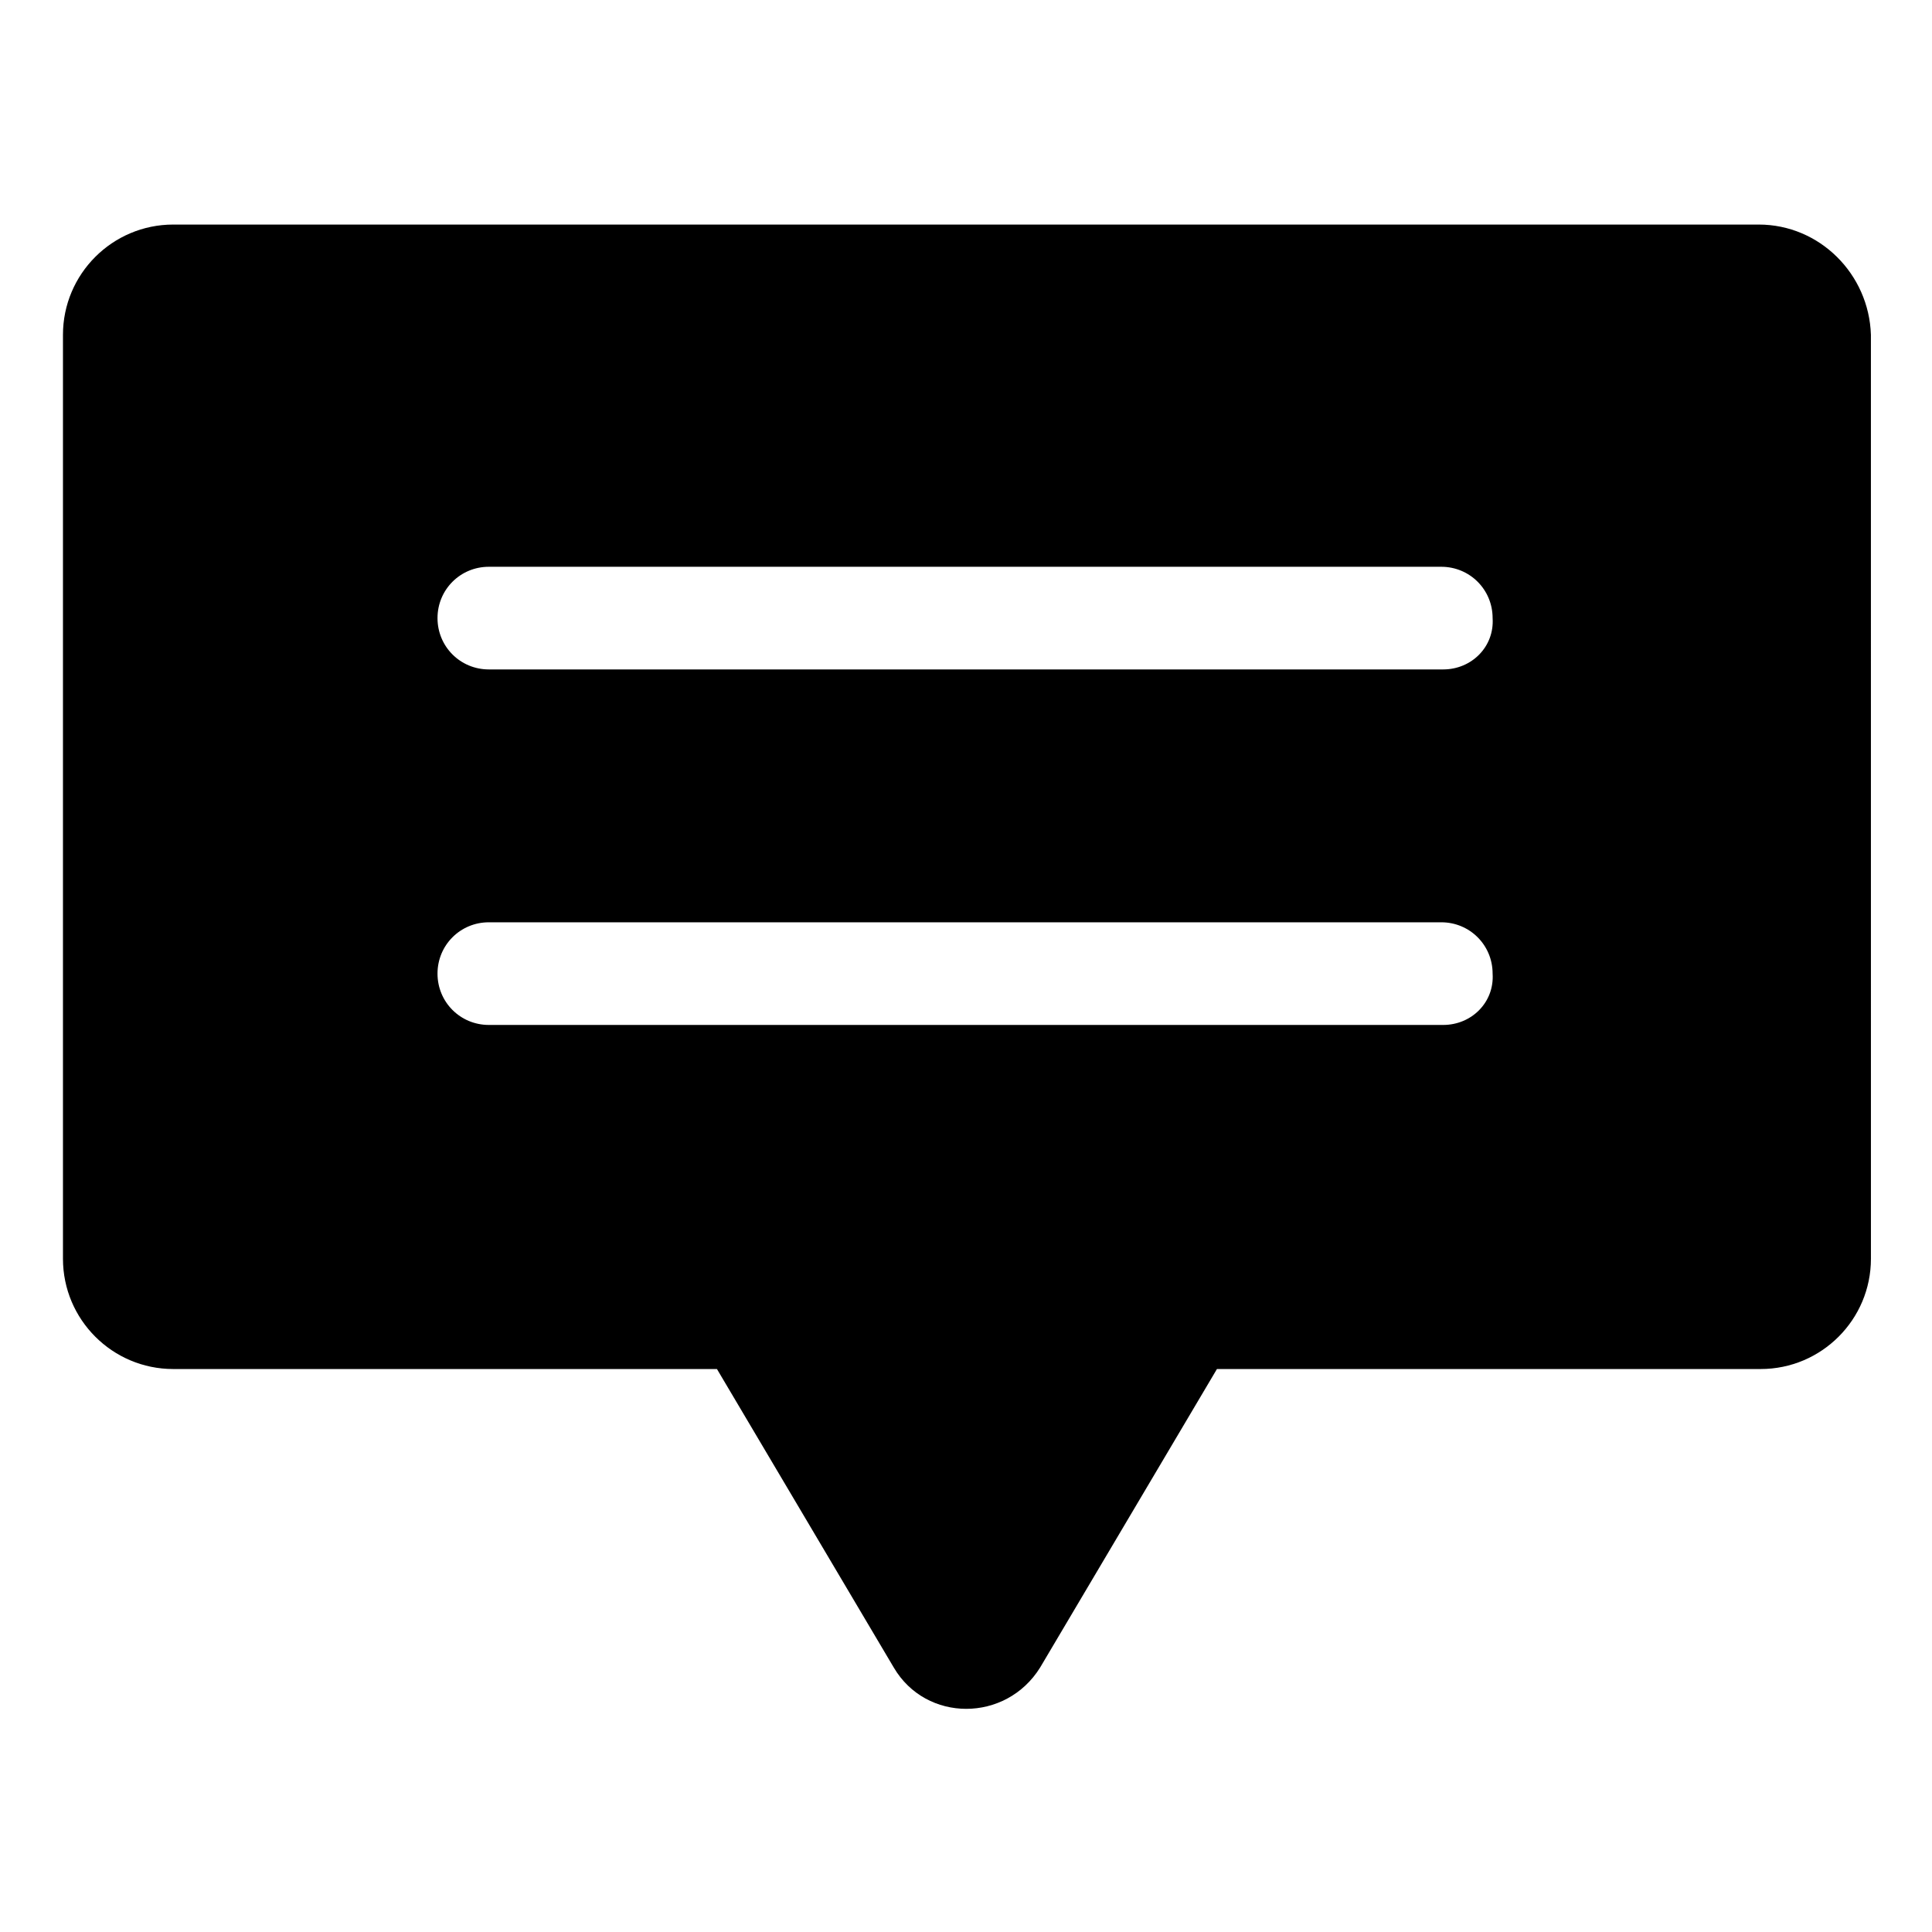
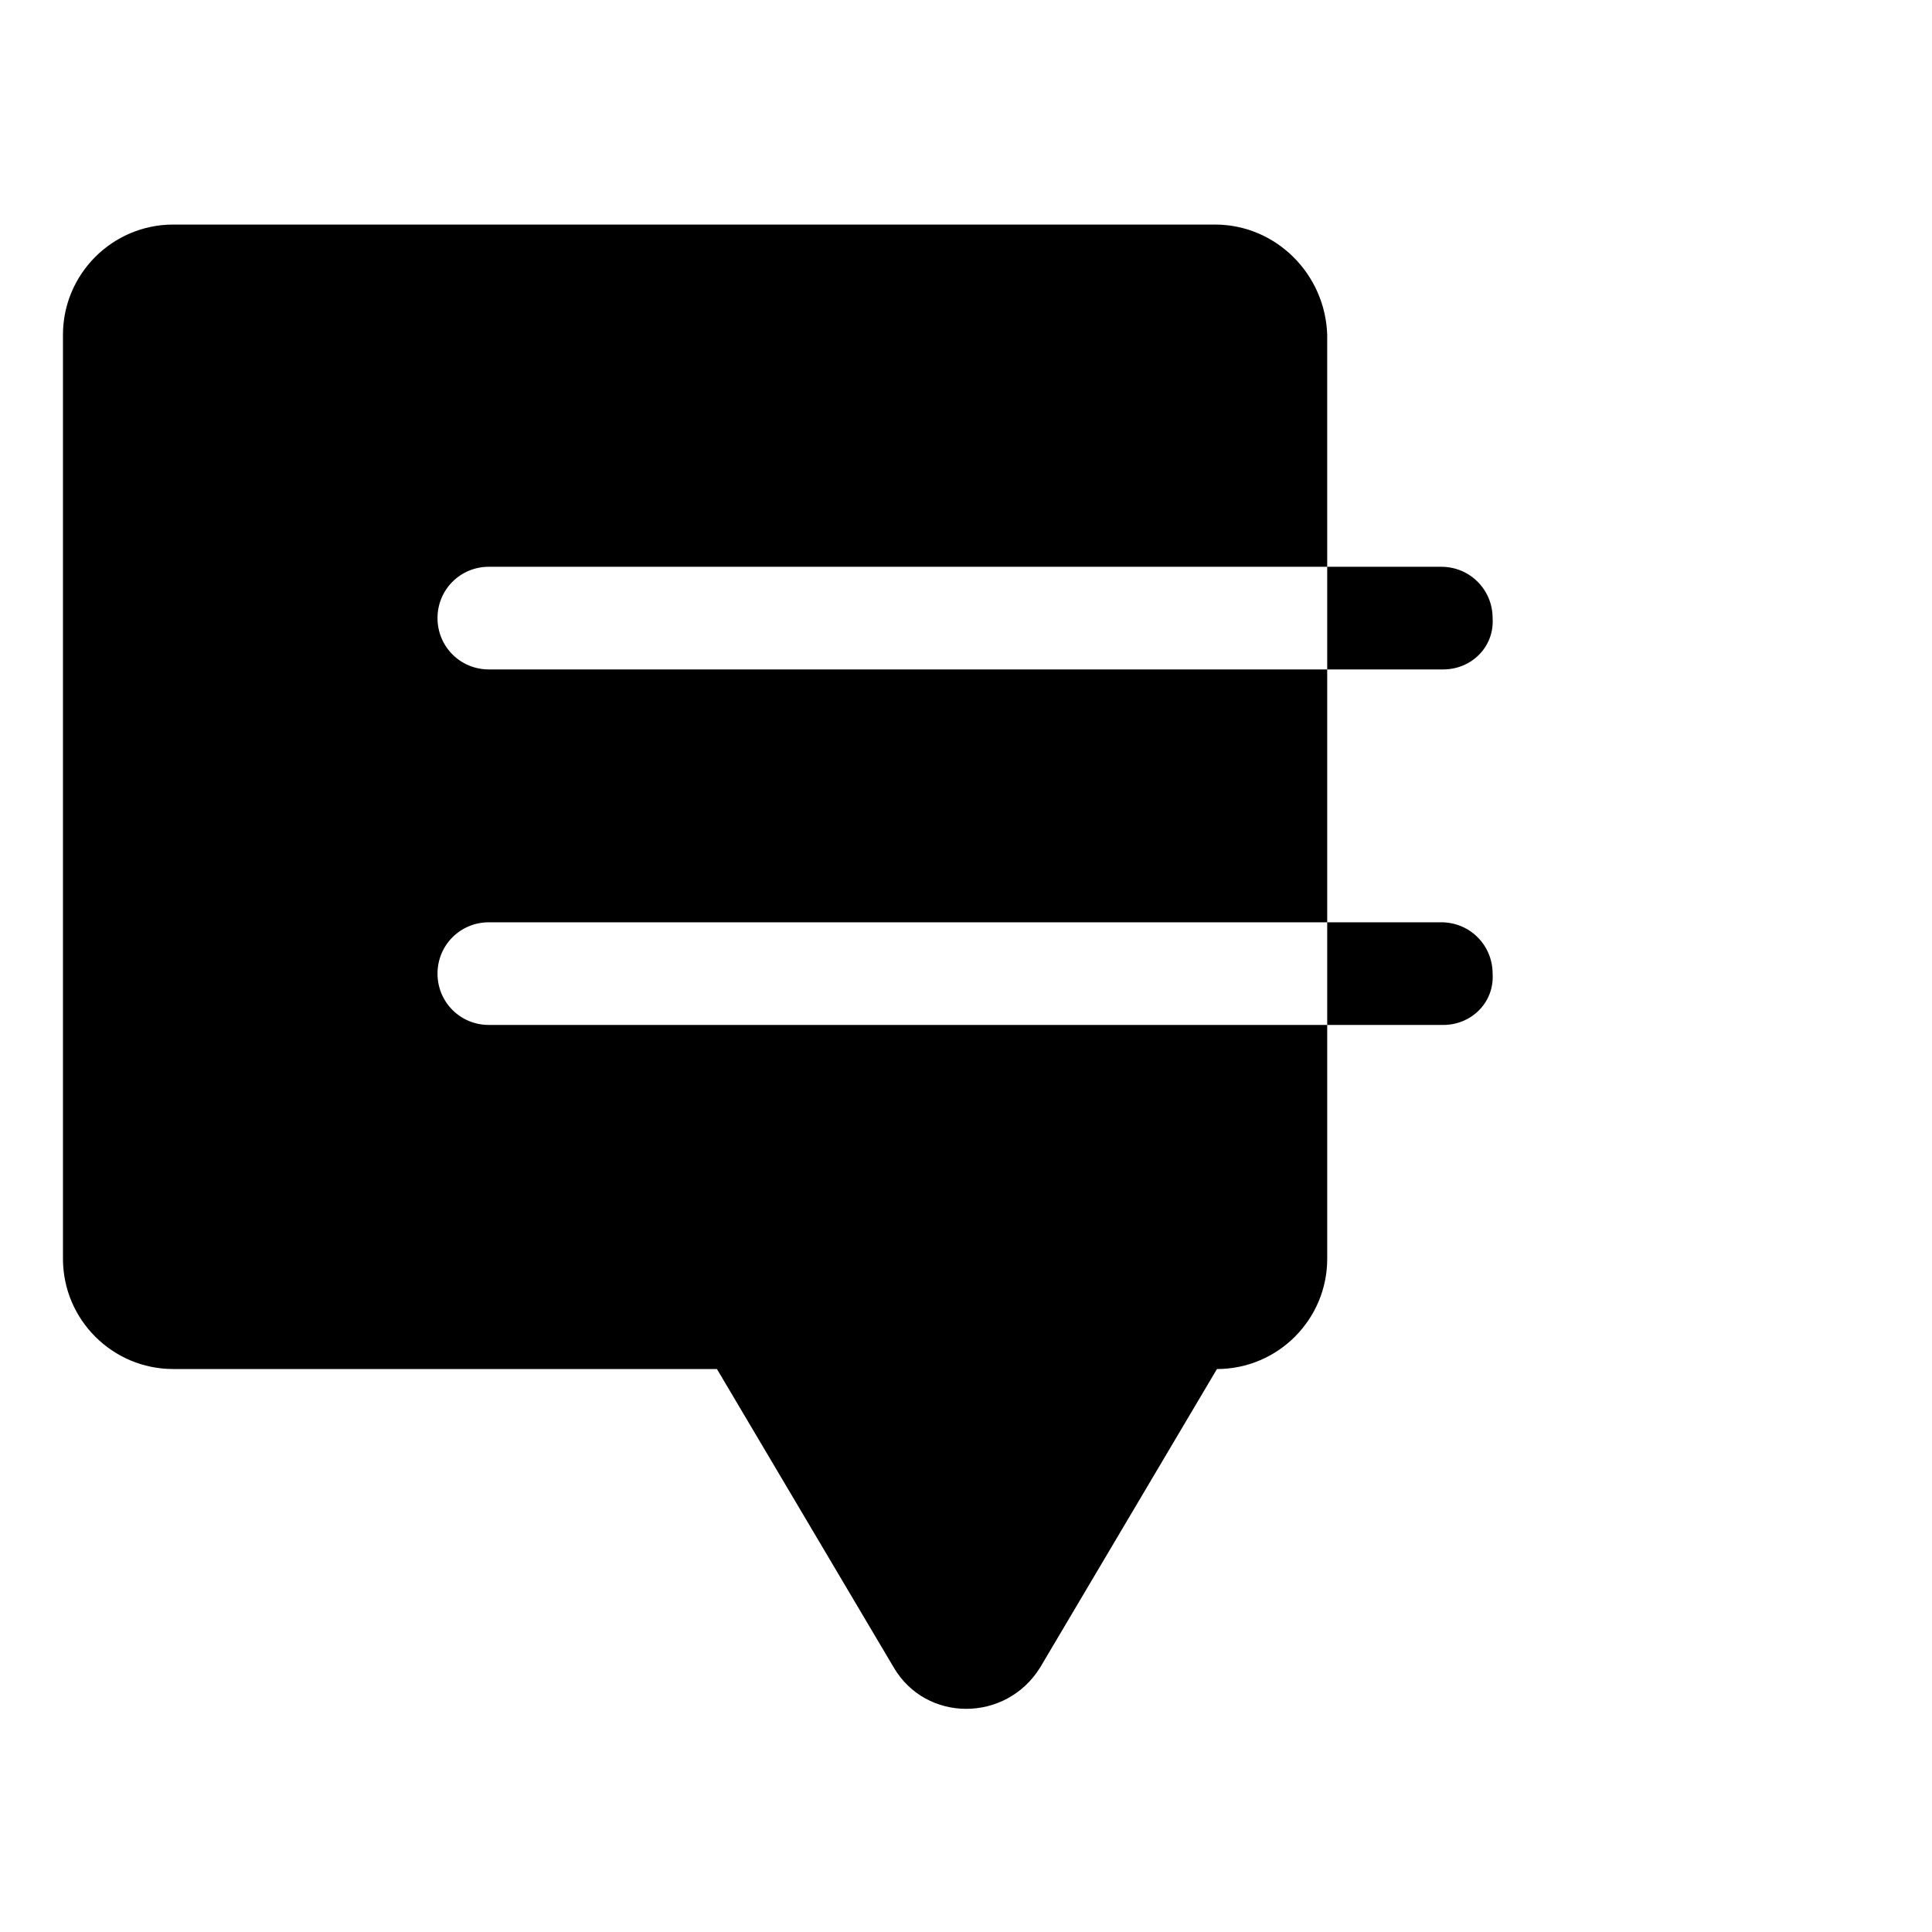
<svg xmlns="http://www.w3.org/2000/svg" fill="#000000" width="800px" height="800px" version="1.1" viewBox="144 144 512 512">
-   <path d="m610.09 203.51h-420.18c-16.121 0-29.223 13.098-29.223 29.223v244.85c0 16.121 13.098 29.223 29.223 29.223h144.09l46.855 79.098c8.566 14.609 29.727 14.609 38.793 0l46.855-79.098h144.09c16.121 0 29.223-13.098 29.223-29.223l-0.004-244.85c-0.504-16.121-13.602-29.223-29.727-29.223zm-83.633 212.11h-252.91c-7.559 0-13.602-6.047-13.602-13.602 0-7.559 6.047-13.602 13.602-13.602h252.41c7.559 0 13.602 6.047 13.602 13.602 0.504 7.555-5.543 13.602-13.102 13.602zm0-94.215h-252.91c-7.559 0-13.602-6.047-13.602-13.602 0-7.559 6.047-13.602 13.602-13.602h252.41c7.559 0 13.602 6.047 13.602 13.602 0.504 7.559-5.543 13.602-13.102 13.602z" />
+   <path d="m610.09 203.51h-420.18c-16.121 0-29.223 13.098-29.223 29.223v244.85c0 16.121 13.098 29.223 29.223 29.223h144.09l46.855 79.098c8.566 14.609 29.727 14.609 38.793 0l46.855-79.098c16.121 0 29.223-13.098 29.223-29.223l-0.004-244.85c-0.504-16.121-13.602-29.223-29.727-29.223zm-83.633 212.11h-252.91c-7.559 0-13.602-6.047-13.602-13.602 0-7.559 6.047-13.602 13.602-13.602h252.41c7.559 0 13.602 6.047 13.602 13.602 0.504 7.555-5.543 13.602-13.102 13.602zm0-94.215h-252.91c-7.559 0-13.602-6.047-13.602-13.602 0-7.559 6.047-13.602 13.602-13.602h252.41c7.559 0 13.602 6.047 13.602 13.602 0.504 7.559-5.543 13.602-13.102 13.602z" />
</svg>